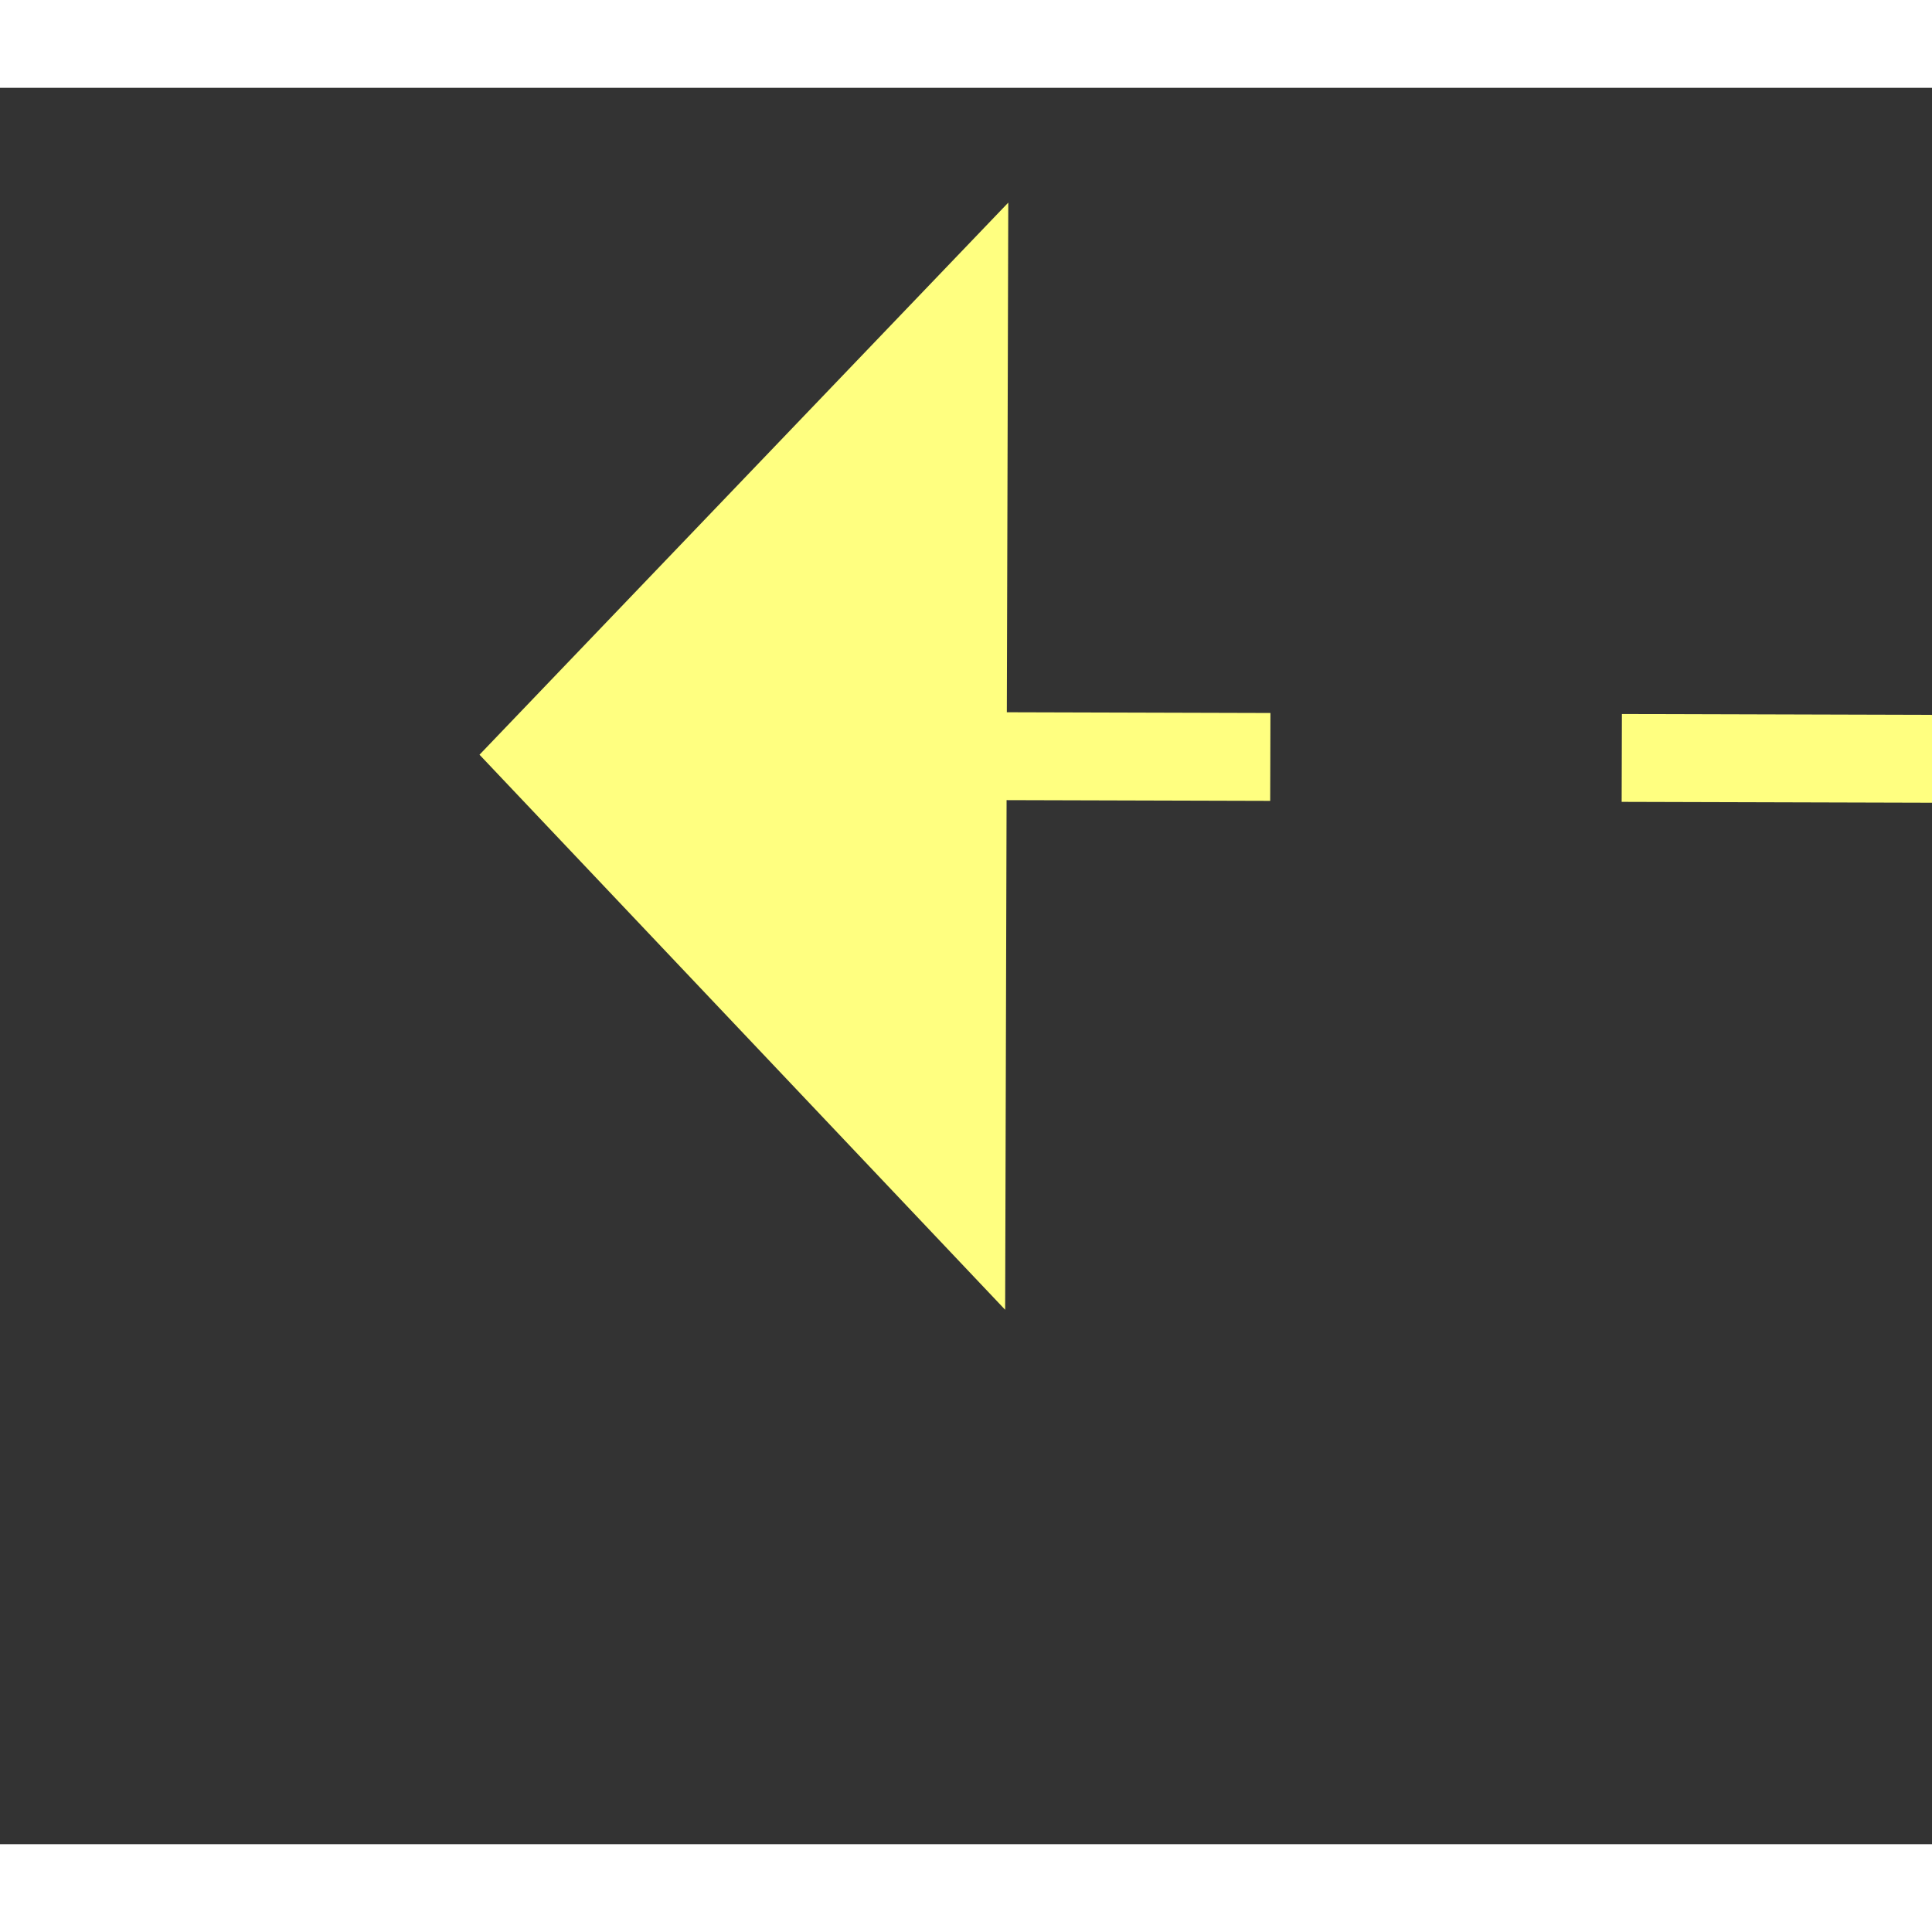
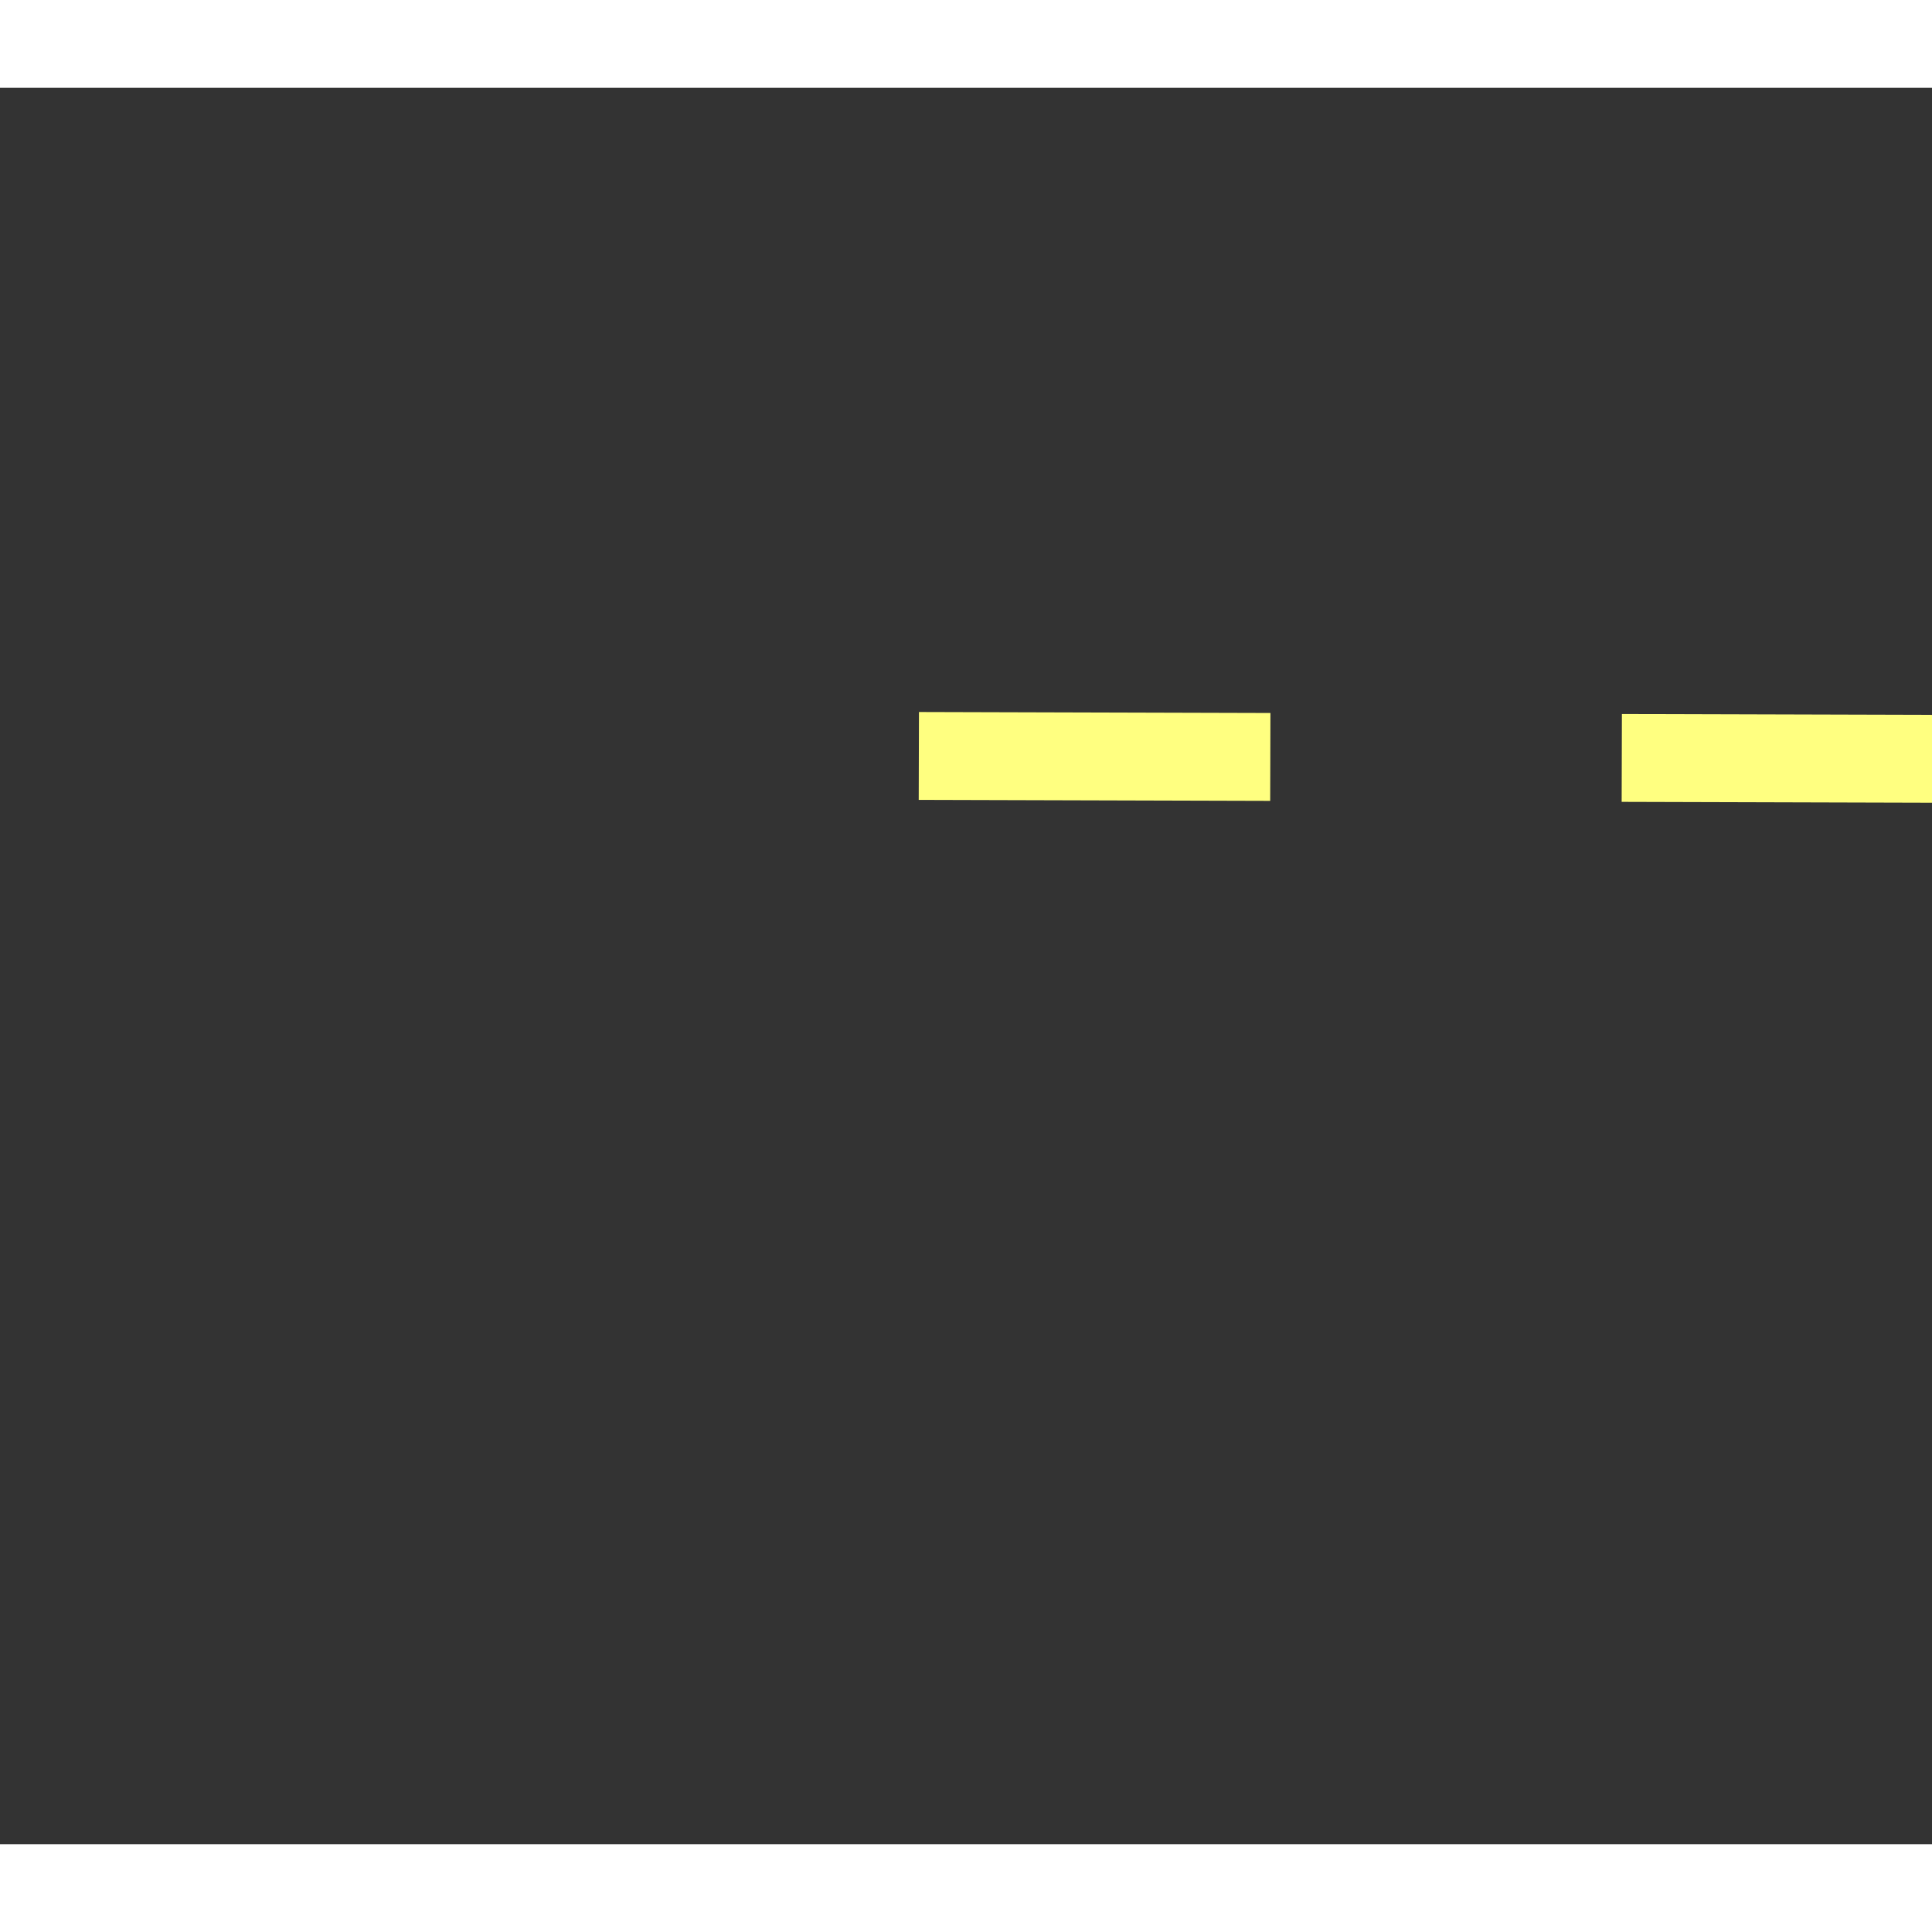
<svg xmlns="http://www.w3.org/2000/svg" version="1.1" width="22px" height="22px" preserveAspectRatio="xMinYMid meet" viewBox="982 4819  22 20">
  <rect x="982" y="4819" width="22" height="20" fill="#333333" stroke="none" />
  <g transform="matrix(-0.755 -0.656 0.656 -0.755 -1425.682 9124.959 )">
-     <path d="M 1000 4860.8  L 1006 4854.5  L 1000 4848.2  L 1000 4860.8  Z " fill-rule="nonzero" fill="#ffff80" stroke="none" transform="matrix(0.757 -0.654 0.654 0.757 -2938.94 1809.612 )" />
    <path d="M 919 4854.5  L 1001 4854.5  " stroke-width="1" stroke-dasharray="9,4" stroke="#ffff80" fill="none" transform="matrix(0.757 -0.654 0.654 0.757 -2938.94 1809.612 )" />
  </g>
</svg>